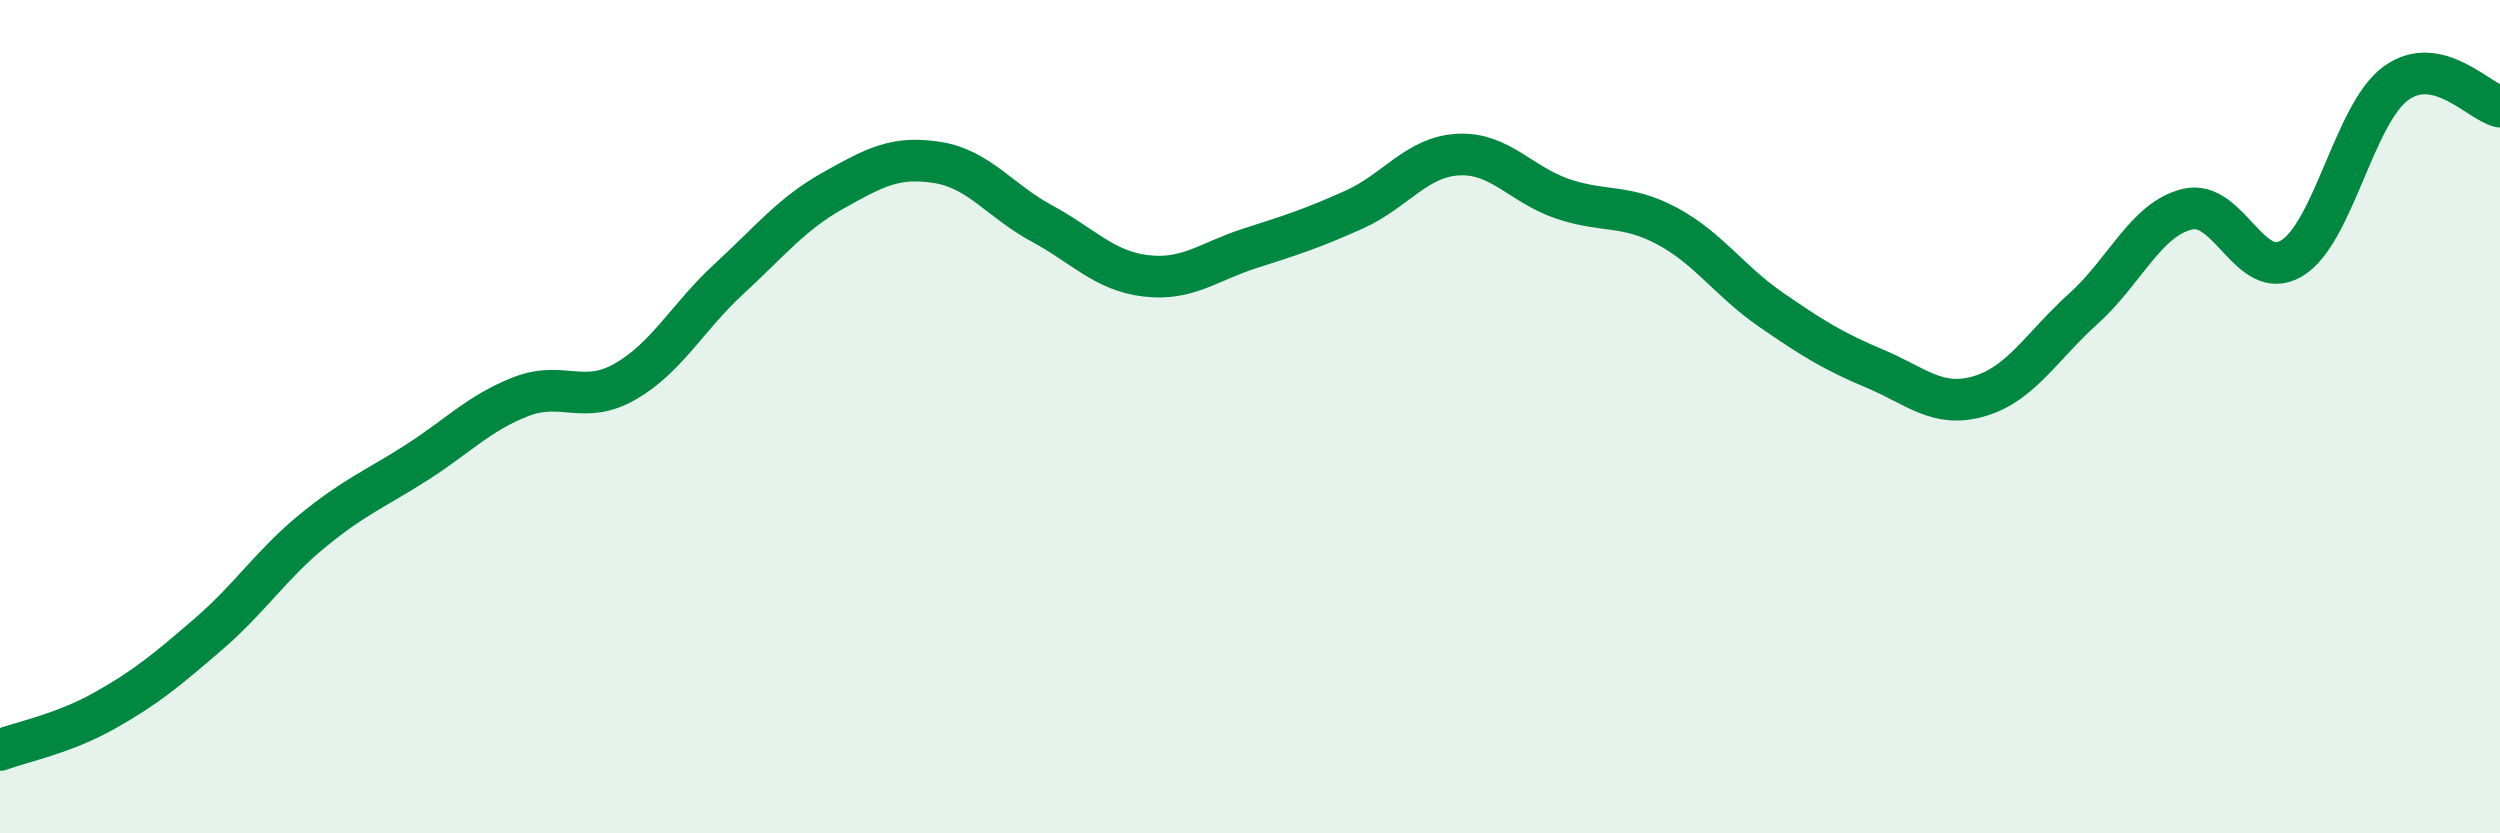
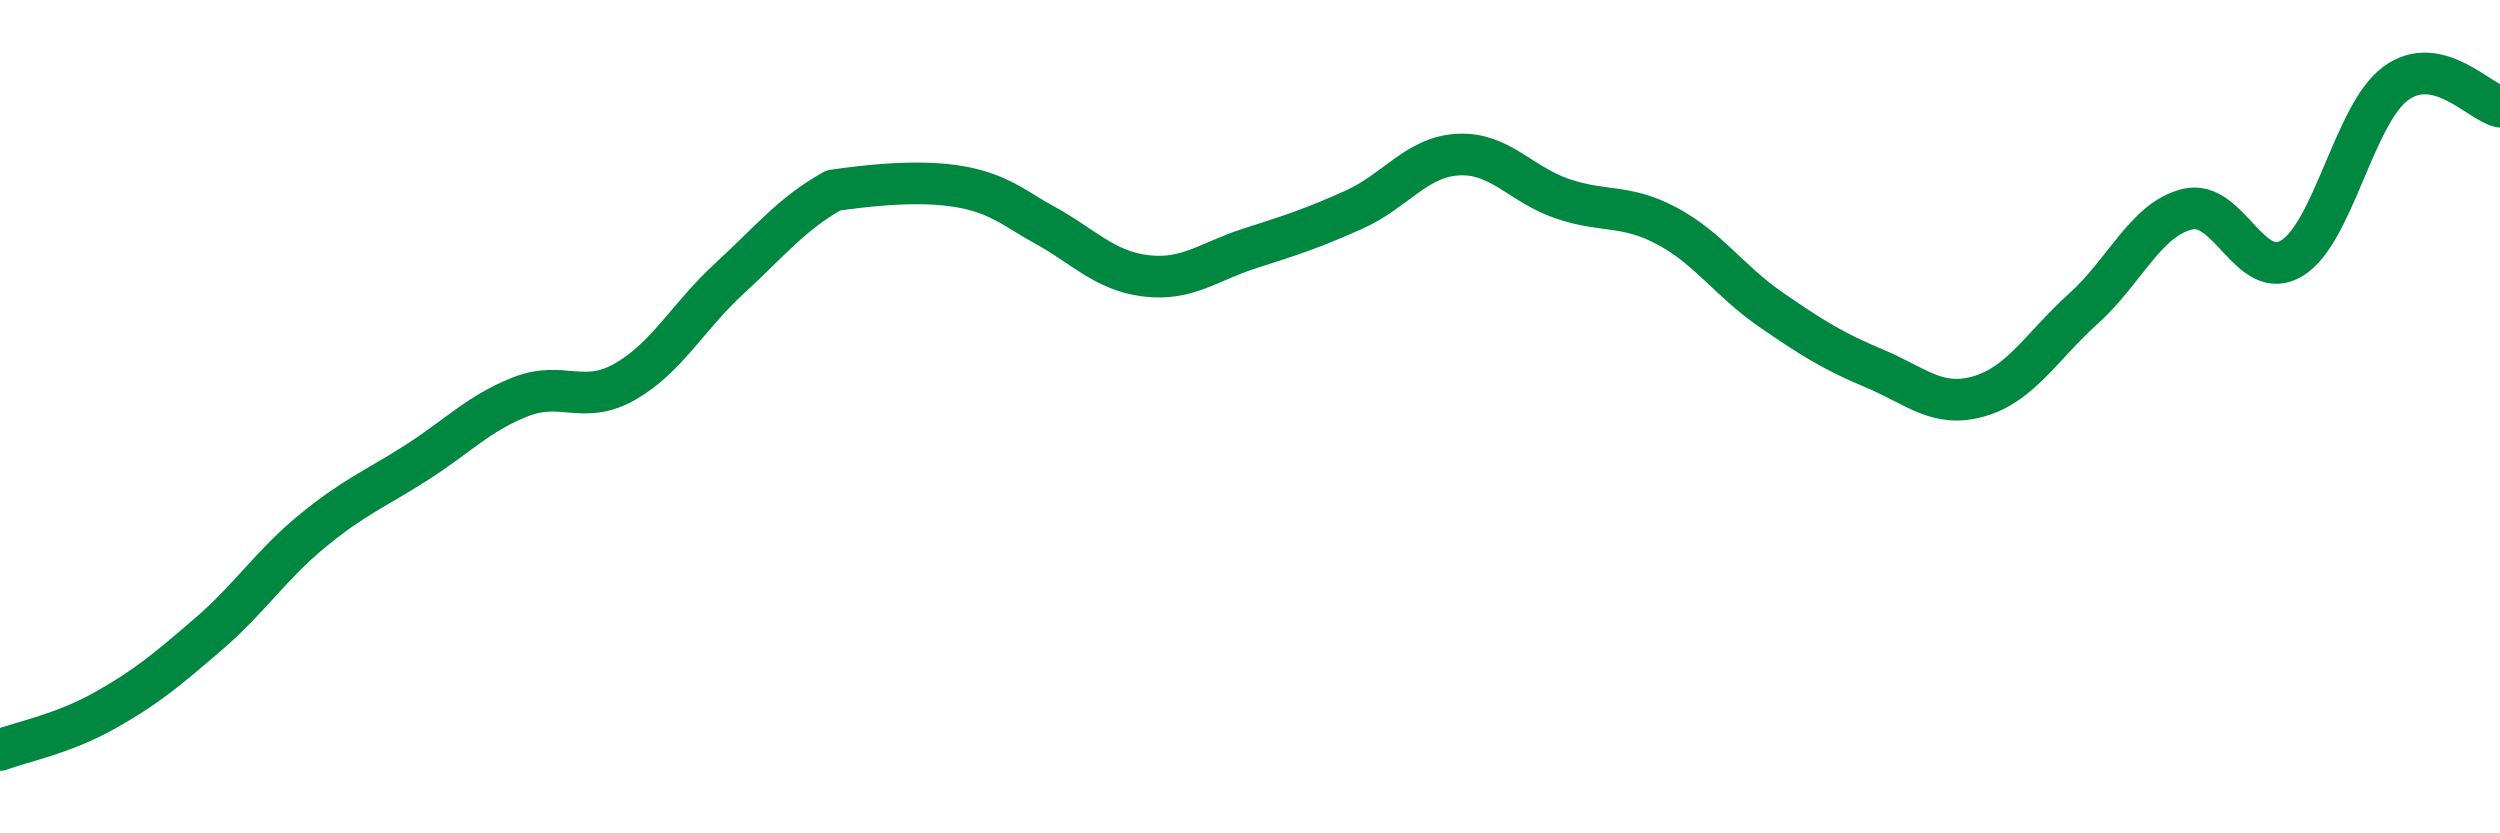
<svg xmlns="http://www.w3.org/2000/svg" width="60" height="20" viewBox="0 0 60 20">
-   <path d="M 0,18 C 0.5,17.81 1.5,17.62 2.5,17.06 C 3.5,16.5 4,16.08 5,15.22 C 6,14.36 6.5,13.56 7.5,12.74 C 8.5,11.92 9,11.74 10,11.1 C 11,10.46 11.5,9.91 12.5,9.52 C 13.5,9.13 14,9.73 15,9.16 C 16,8.59 16.5,7.61 17.5,6.69 C 18.5,5.77 19,5.13 20,4.57 C 21,4.01 21.5,3.74 22.5,3.9 C 23.5,4.06 24,4.82 25,5.36 C 26,5.9 26.5,6.5 27.5,6.62 C 28.5,6.74 29,6.28 30,5.96 C 31,5.64 31.5,5.48 32.5,5.03 C 33.5,4.58 34,3.76 35,3.71 C 36,3.66 36.5,4.43 37.5,4.77 C 38.5,5.11 39,4.89 40,5.42 C 41,5.95 41.5,6.74 42.5,7.43 C 43.5,8.12 44,8.43 45,8.85 C 46,9.27 46.5,9.8 47.5,9.51 C 48.5,9.22 49,8.31 50,7.41 C 51,6.51 51.5,5.26 52.5,5.02 C 53.5,4.78 54,6.8 55,6.2 C 56,5.6 56.5,2.73 57.5,2 C 58.5,1.27 59.5,2.45 60,2.56L60 20L0 20Z" fill="#008740" opacity="0.1" stroke-linecap="round" stroke-linejoin="round" />
-   <path d="M 0,18 C 0.5,17.81 1.5,17.62 2.5,17.06 C 3.5,16.5 4,16.08 5,15.22 C 6,14.36 6.5,13.56 7.5,12.74 C 8.5,11.92 9,11.74 10,11.1 C 11,10.46 11.5,9.91 12.5,9.52 C 13.5,9.13 14,9.73 15,9.16 C 16,8.59 16.5,7.61 17.5,6.69 C 18.5,5.77 19,5.13 20,4.57 C 21,4.01 21.5,3.74 22.5,3.9 C 23.5,4.06 24,4.82 25,5.36 C 26,5.9 26.5,6.5 27.5,6.62 C 28.5,6.74 29,6.28 30,5.96 C 31,5.64 31.5,5.48 32.5,5.03 C 33.5,4.58 34,3.76 35,3.71 C 36,3.66 36.5,4.43 37.5,4.77 C 38.5,5.11 39,4.89 40,5.42 C 41,5.95 41.5,6.74 42.5,7.43 C 43.5,8.12 44,8.43 45,8.85 C 46,9.27 46.5,9.8 47.5,9.51 C 48.5,9.22 49,8.31 50,7.41 C 51,6.51 51.5,5.26 52.5,5.02 C 53.5,4.78 54,6.8 55,6.2 C 56,5.6 56.5,2.73 57.5,2 C 58.5,1.27 59.5,2.45 60,2.56" stroke="#008740" stroke-width="1" fill="none" stroke-linecap="round" stroke-linejoin="round" />
+   <path d="M 0,18 C 0.5,17.81 1.5,17.62 2.5,17.06 C 3.5,16.5 4,16.08 5,15.22 C 6,14.36 6.5,13.56 7.5,12.74 C 8.5,11.92 9,11.74 10,11.1 C 11,10.46 11.5,9.91 12.5,9.52 C 13.5,9.13 14,9.73 15,9.16 C 16,8.59 16.5,7.61 17.5,6.69 C 18.5,5.77 19,5.13 20,4.57 C 23.5,4.06 24,4.82 25,5.36 C 26,5.9 26.5,6.5 27.5,6.62 C 28.5,6.74 29,6.28 30,5.96 C 31,5.64 31.5,5.48 32.5,5.03 C 33.5,4.58 34,3.76 35,3.71 C 36,3.66 36.5,4.43 37.5,4.77 C 38.5,5.11 39,4.89 40,5.42 C 41,5.95 41.5,6.74 42.5,7.43 C 43.5,8.12 44,8.43 45,8.85 C 46,9.27 46.5,9.8 47.5,9.51 C 48.5,9.22 49,8.31 50,7.41 C 51,6.51 51.5,5.26 52.5,5.02 C 53.5,4.78 54,6.8 55,6.2 C 56,5.6 56.5,2.73 57.5,2 C 58.5,1.27 59.5,2.45 60,2.56" stroke="#008740" stroke-width="1" fill="none" stroke-linecap="round" stroke-linejoin="round" />
</svg>